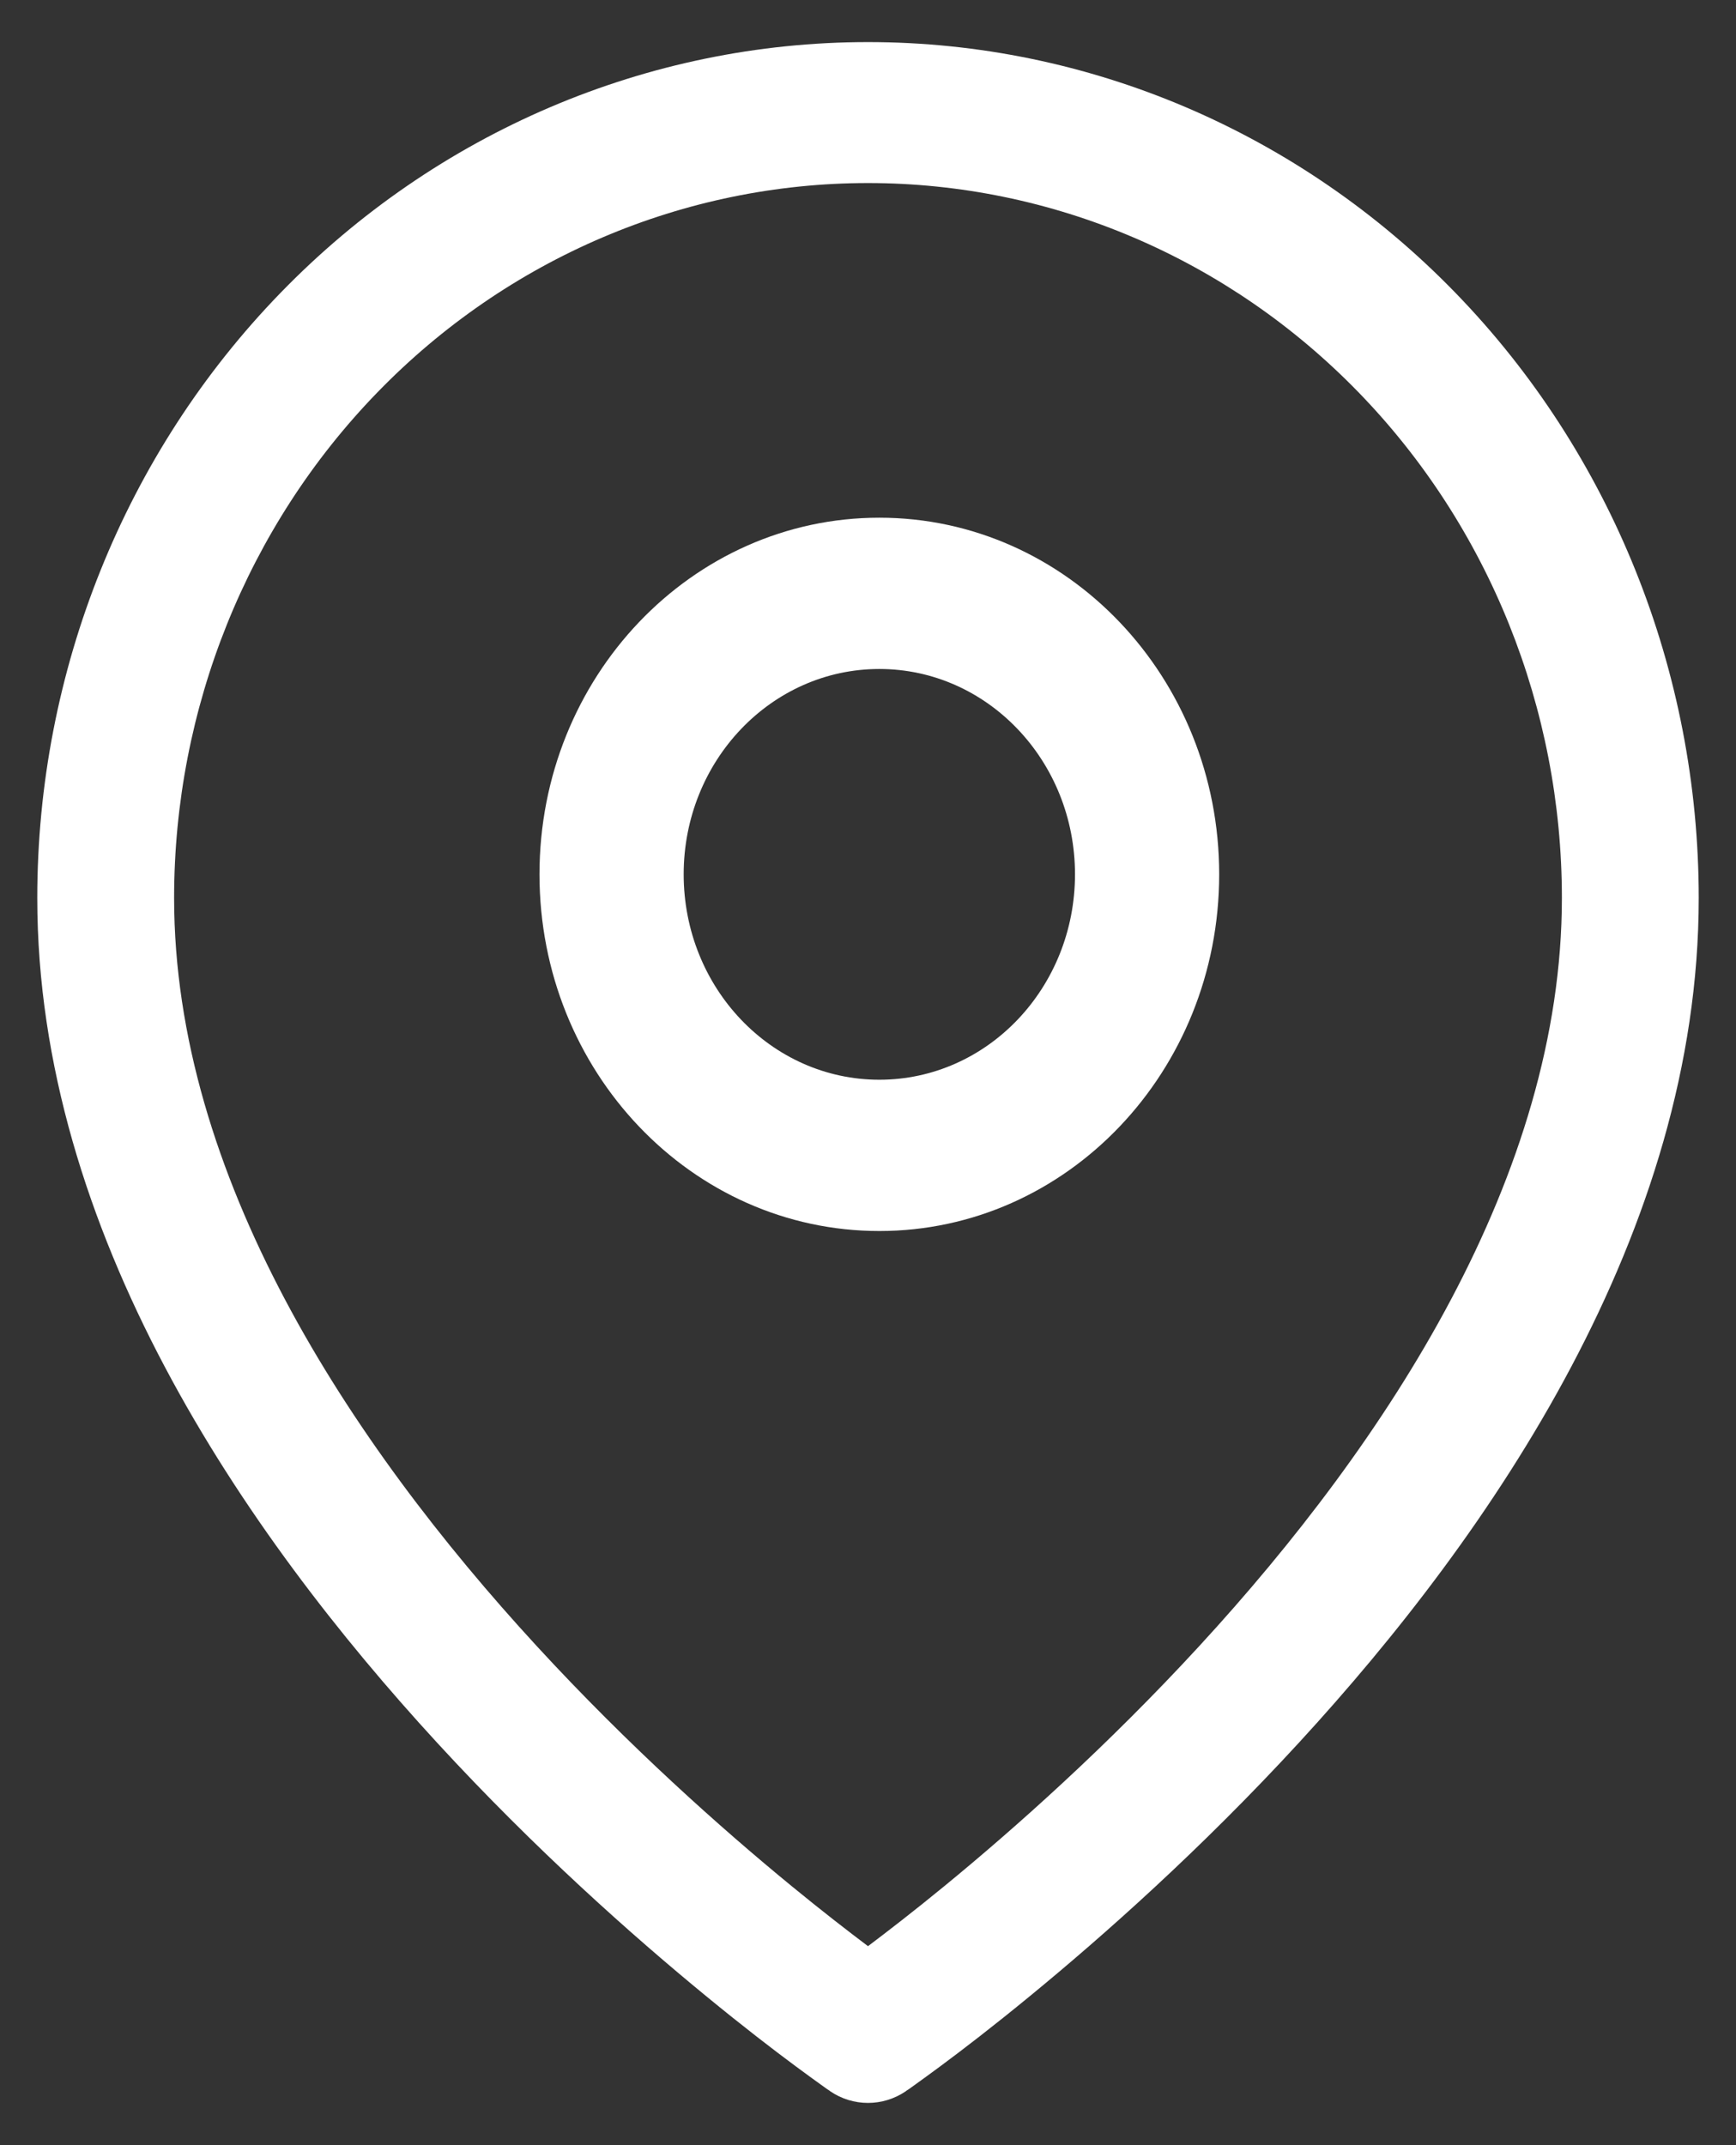
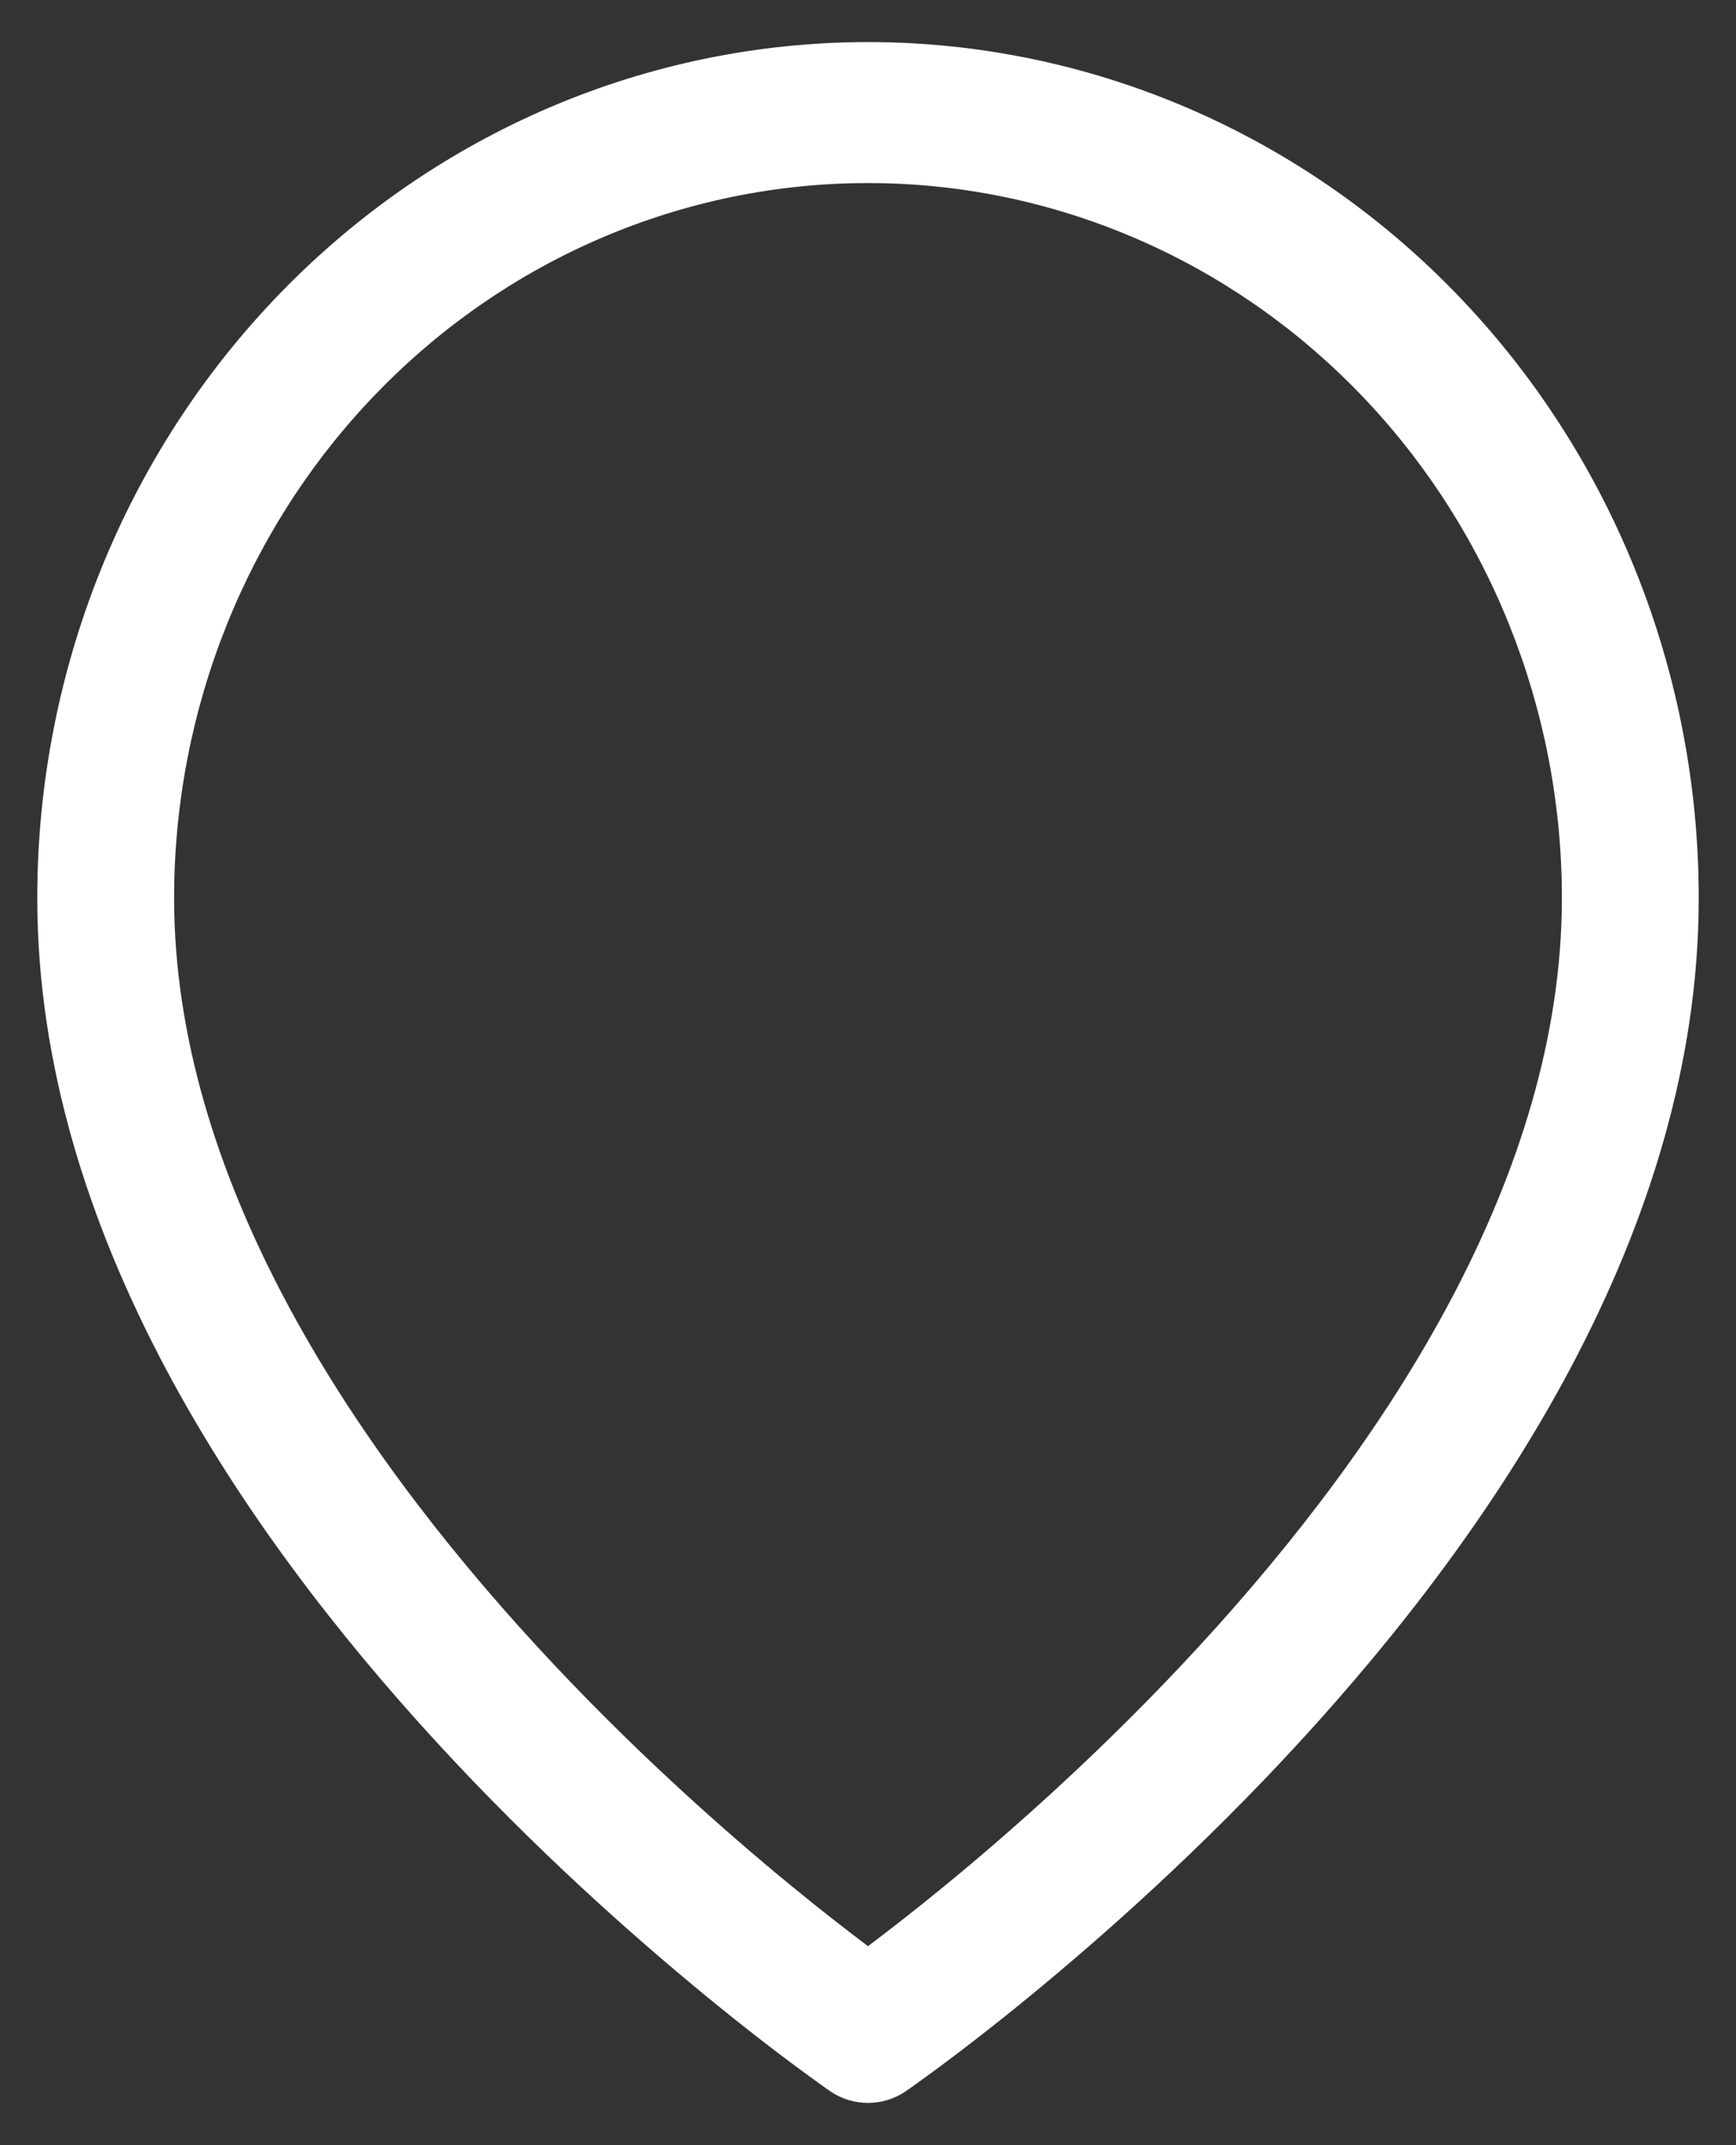
<svg xmlns="http://www.w3.org/2000/svg" width="17" height="21" viewBox="0 0 17 21" fill="none">
  <rect x="0" y="0" width="17" height="21" fill="#333333" stroke="none" />
  <path fill-rule="evenodd" clip-rule="evenodd" d="M8.5 1.792C6.698 1.792 4.969 2.529 3.695 3.842C2.421 5.154 1.705 6.935 1.705 8.791C1.705 11.504 3.414 14.112 5.254 16.112C6.16 17.097 7.068 17.903 7.751 18.463C8.052 18.71 8.309 18.908 8.5 19.052C8.691 18.908 8.948 18.71 9.249 18.463C9.932 17.903 10.84 17.097 11.746 16.112C13.586 14.112 15.295 11.504 15.295 8.791C15.295 6.935 14.579 5.154 13.305 3.842C12.03 2.529 10.302 1.792 8.5 1.792ZM8.5 19.897C8.128 20.471 8.128 20.471 8.128 20.471L8.127 20.47L8.126 20.469L8.121 20.465L8.102 20.453C8.086 20.442 8.064 20.426 8.035 20.405C7.977 20.363 7.893 20.303 7.787 20.224C7.575 20.067 7.275 19.837 6.916 19.542C6.199 18.954 5.241 18.105 4.281 17.061C2.388 15.003 0.365 12.058 0.365 8.791C0.365 6.569 1.222 4.437 2.748 2.866C4.273 1.295 6.342 0.412 8.5 0.412C10.657 0.412 12.727 1.295 14.252 2.866C15.778 4.437 16.635 6.569 16.635 8.791C16.635 12.058 14.612 15.003 12.719 17.061C11.759 18.105 10.801 18.954 10.084 19.542C9.725 19.837 9.425 20.067 9.213 20.224C9.107 20.303 9.023 20.363 8.965 20.405C8.936 20.426 8.914 20.442 8.898 20.453L8.879 20.465L8.874 20.469L8.872 20.47L8.872 20.471C8.872 20.471 8.872 20.471 8.5 19.897ZM8.5 19.897L8.872 20.471C8.646 20.625 8.353 20.625 8.128 20.471L8.5 19.897Z" fill="white" />
-   <path fill-rule="evenodd" clip-rule="evenodd" d="M8.611 6.549C7.553 6.549 6.695 7.449 6.695 8.559C6.695 9.67 7.553 10.57 8.611 10.57C9.669 10.57 10.527 9.67 10.527 8.559C10.527 7.449 9.669 6.549 8.611 6.549ZM5.283 8.559C5.283 6.631 6.773 5.068 8.611 5.068C10.449 5.068 11.939 6.631 11.939 8.559C11.939 10.488 10.449 12.051 8.611 12.051C6.773 12.051 5.283 10.488 5.283 8.559Z" fill="white" />
</svg>